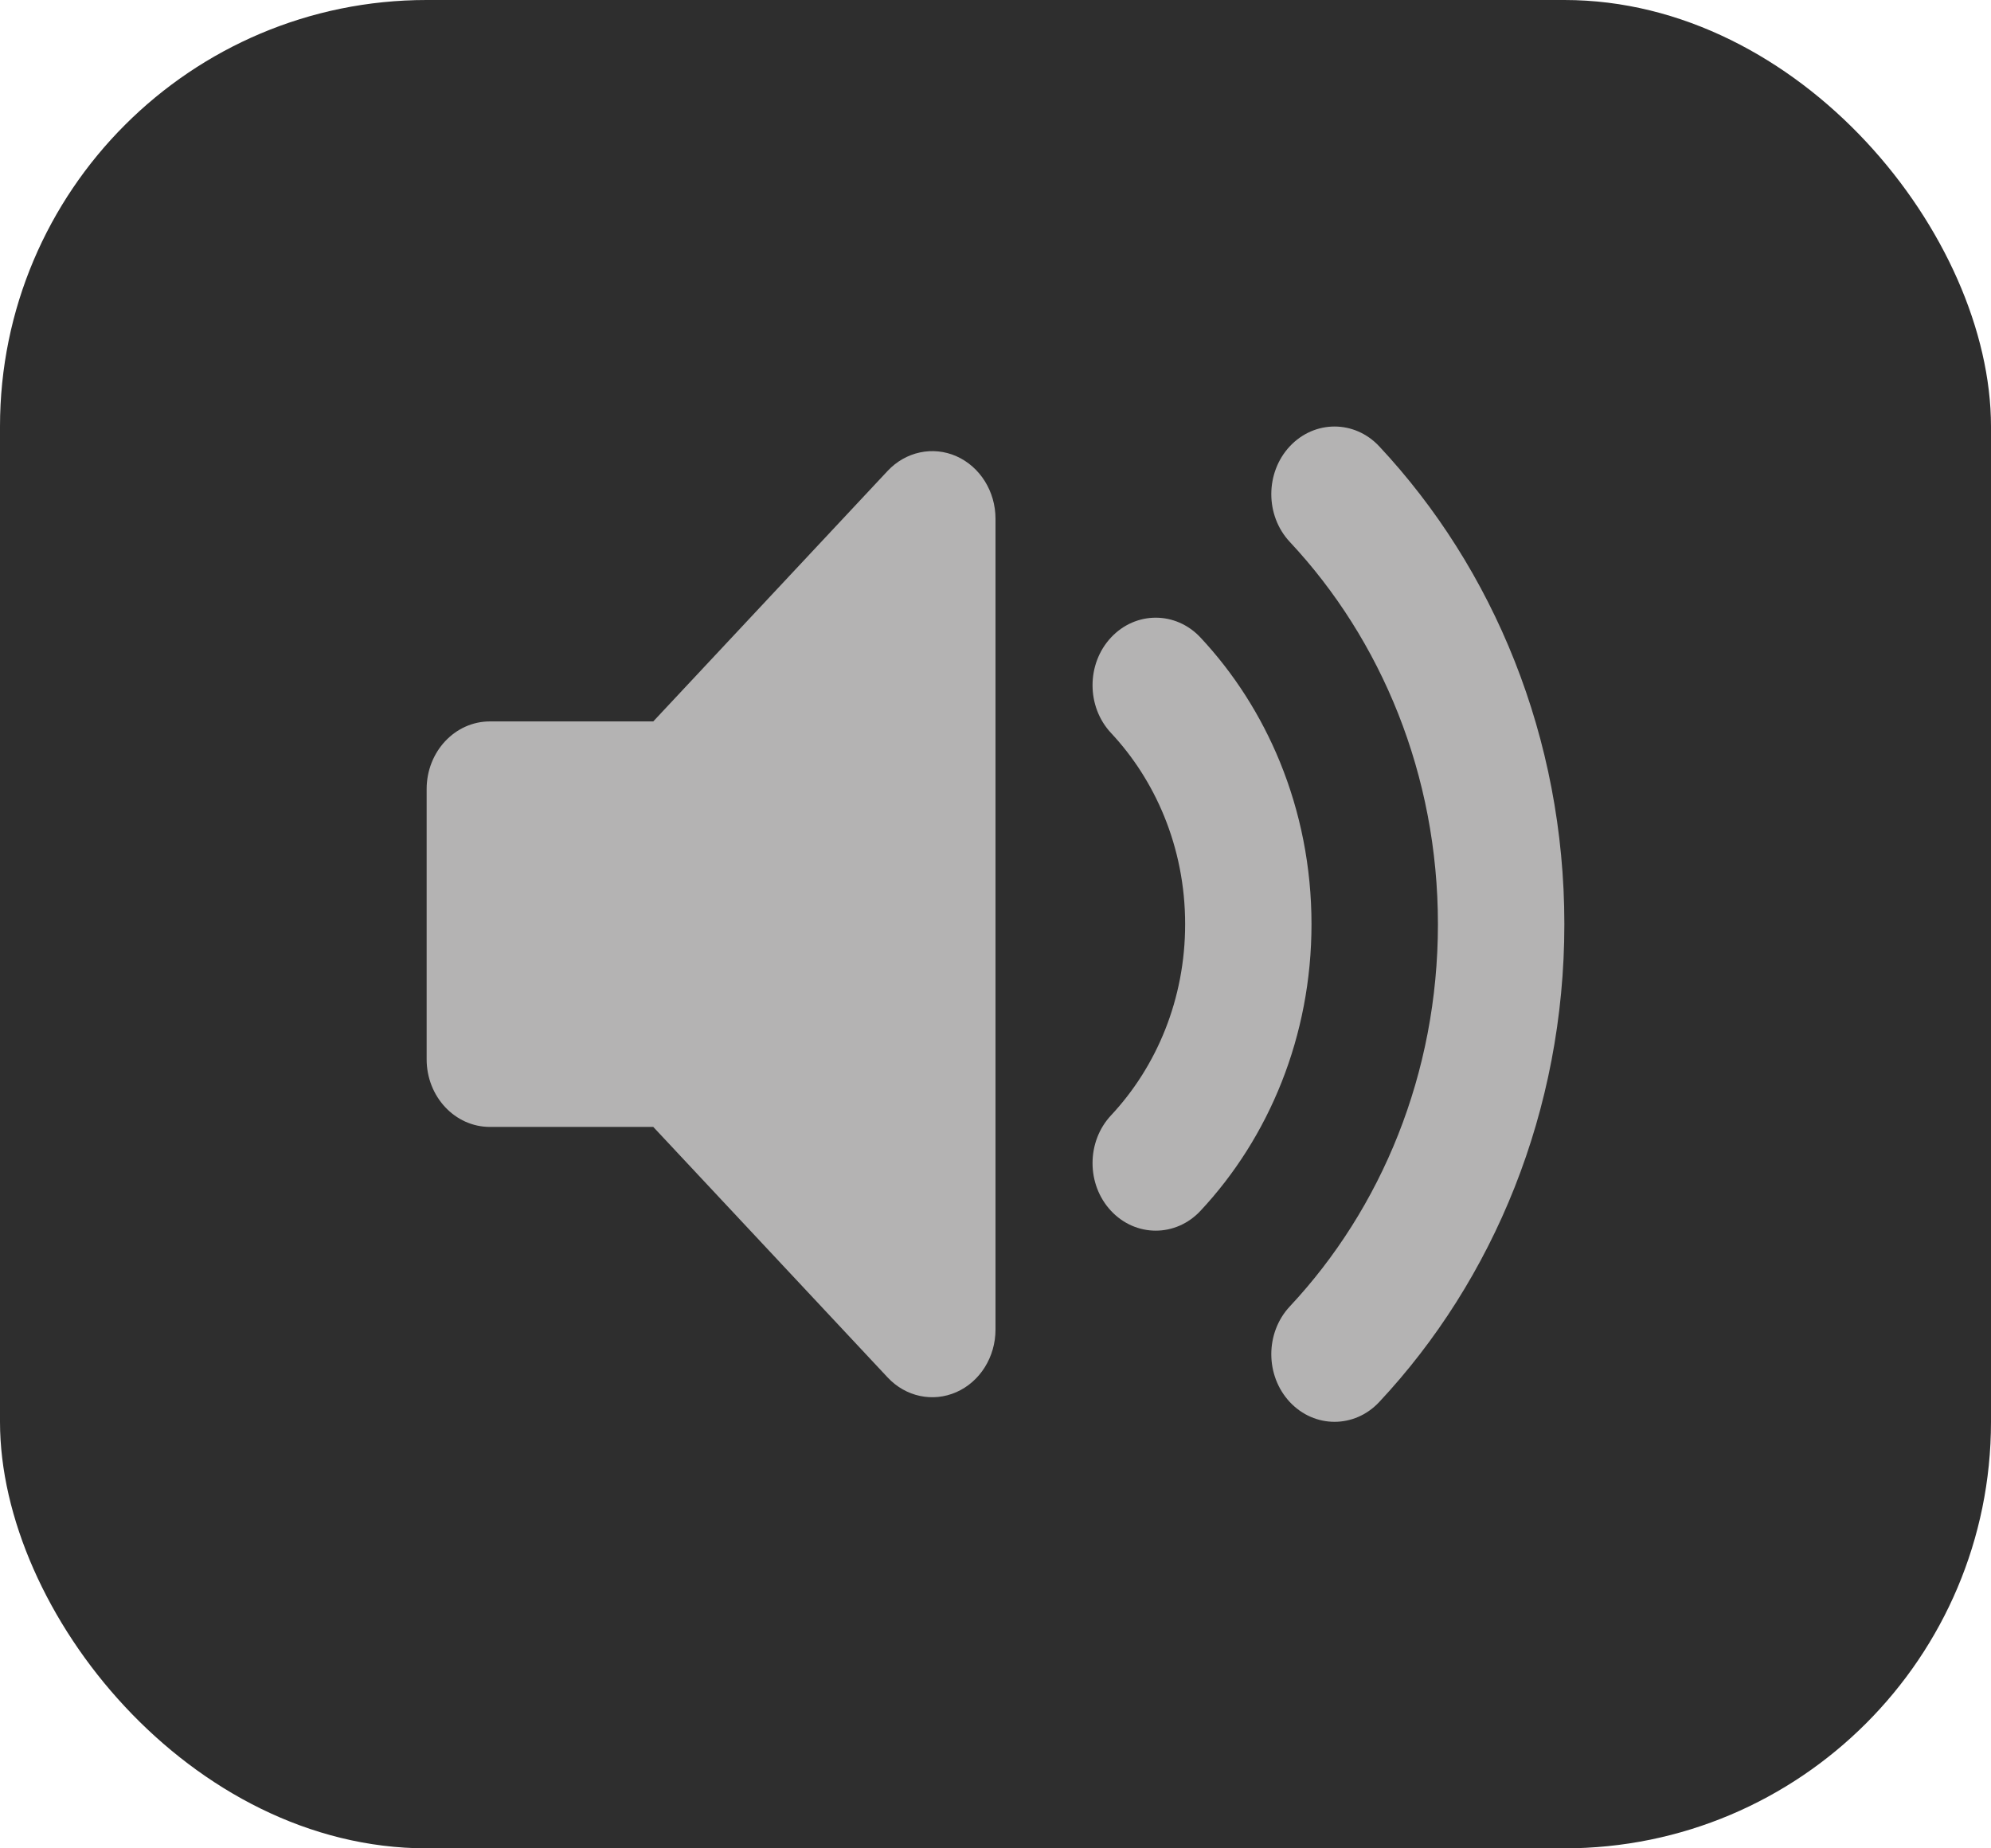
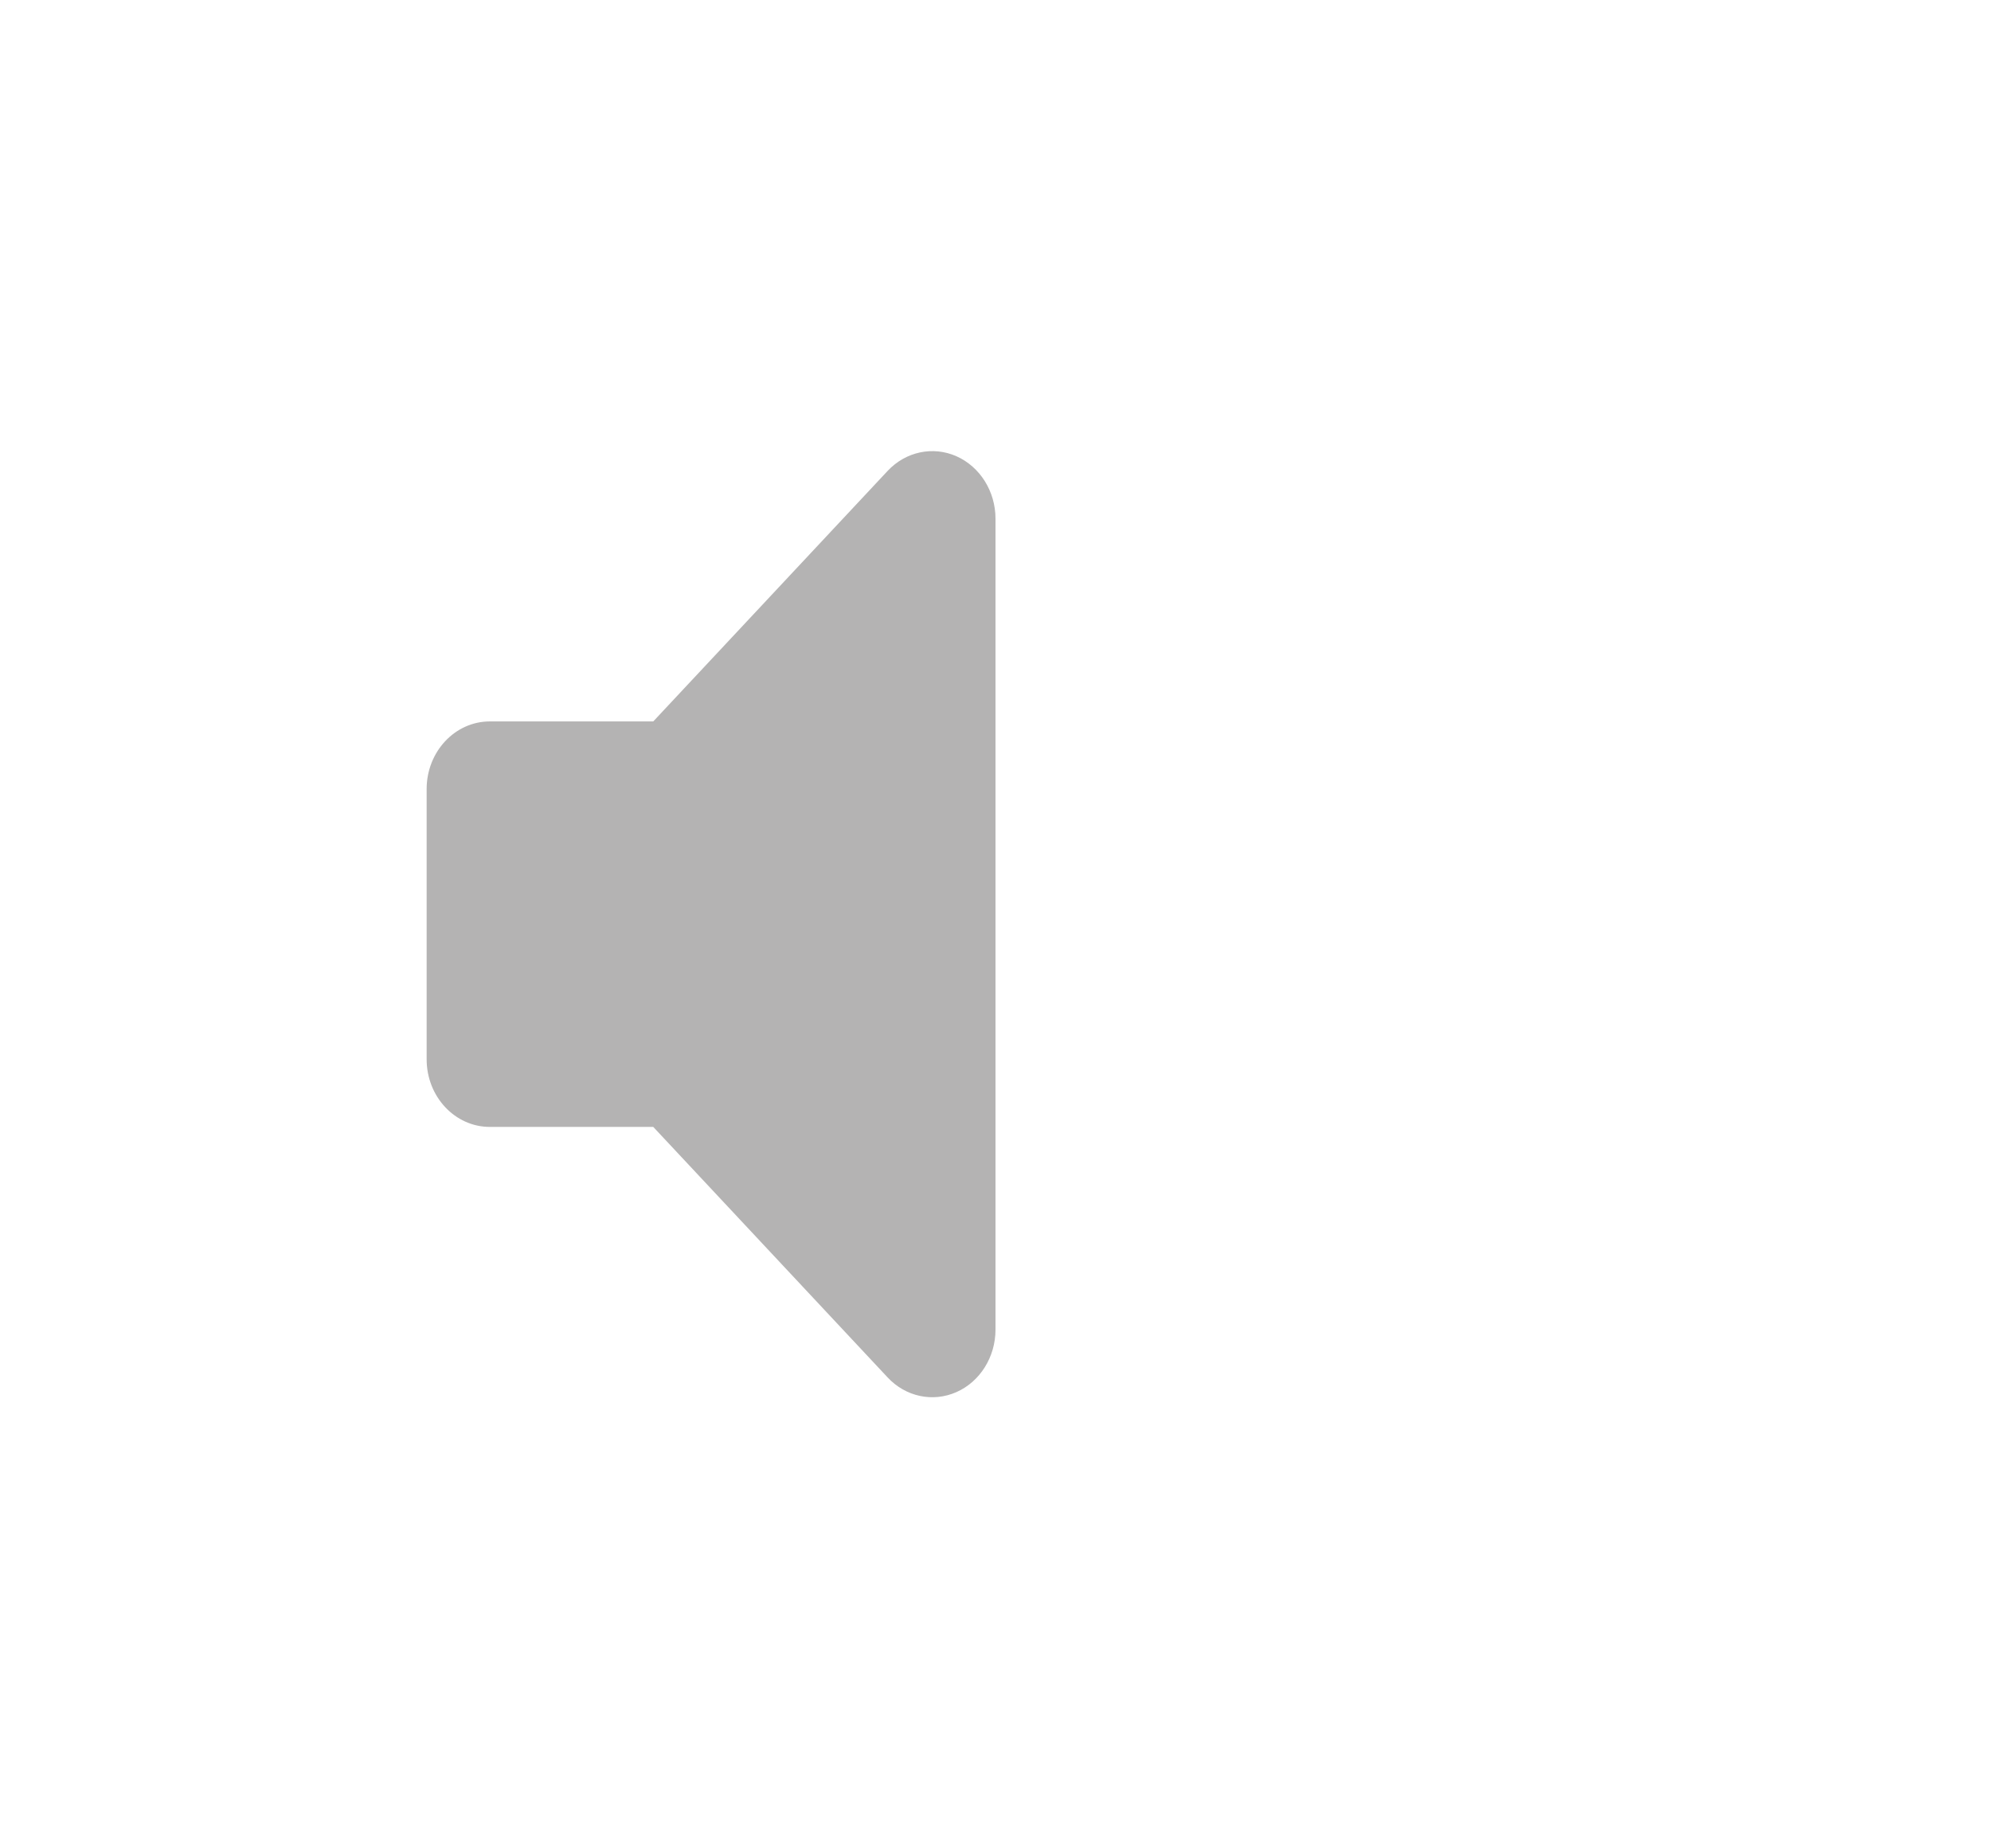
<svg xmlns="http://www.w3.org/2000/svg" width="28" height="26" viewBox="0 0 28 26" fill="none">
-   <rect width="28" height="26" rx="6" fill="#2E2E2E" />
  <path fill-rule="evenodd" clip-rule="evenodd" d="M13.451 6.418C13.783 6.566 14 6.912 14 7.297V18.703C14 19.088 13.783 19.435 13.451 19.582C13.119 19.729 12.737 19.648 12.483 19.376L9.187 15.852H6.889C6.398 15.852 6 15.426 6 14.901V11.099C6 10.574 6.398 10.148 6.889 10.148H9.187L12.483 6.624C12.737 6.353 13.119 6.271 13.451 6.418Z" fill="#B4B3B3" />
-   <path fill-rule="evenodd" clip-rule="evenodd" d="M18.139 6.278C18.487 5.907 19.049 5.907 19.396 6.278C21.004 7.998 22 10.375 22 13C22 15.625 21.004 18.003 19.396 19.722C19.049 20.093 18.487 20.093 18.139 19.722C17.792 19.35 17.792 18.748 18.139 18.377C19.427 17 20.222 15.1 20.222 13C20.222 10.9 19.427 9 18.139 7.623C17.792 7.252 17.792 6.65 18.139 6.278ZM15.625 8.967C15.972 8.596 16.535 8.596 16.882 8.967C17.35 9.467 17.731 10.06 18 10.718C18.286 11.418 18.444 12.191 18.444 13C18.444 14.575 17.846 16.002 16.882 17.033C16.535 17.404 15.972 17.404 15.625 17.033C15.278 16.662 15.278 16.06 15.625 15.689C16.27 14.999 16.667 14.05 16.667 13C16.667 12.457 16.561 11.944 16.371 11.479C16.192 11.041 15.938 10.646 15.625 10.311C15.278 9.94 15.278 9.338 15.625 8.967Z" fill="#B4B3B3" />
</svg>